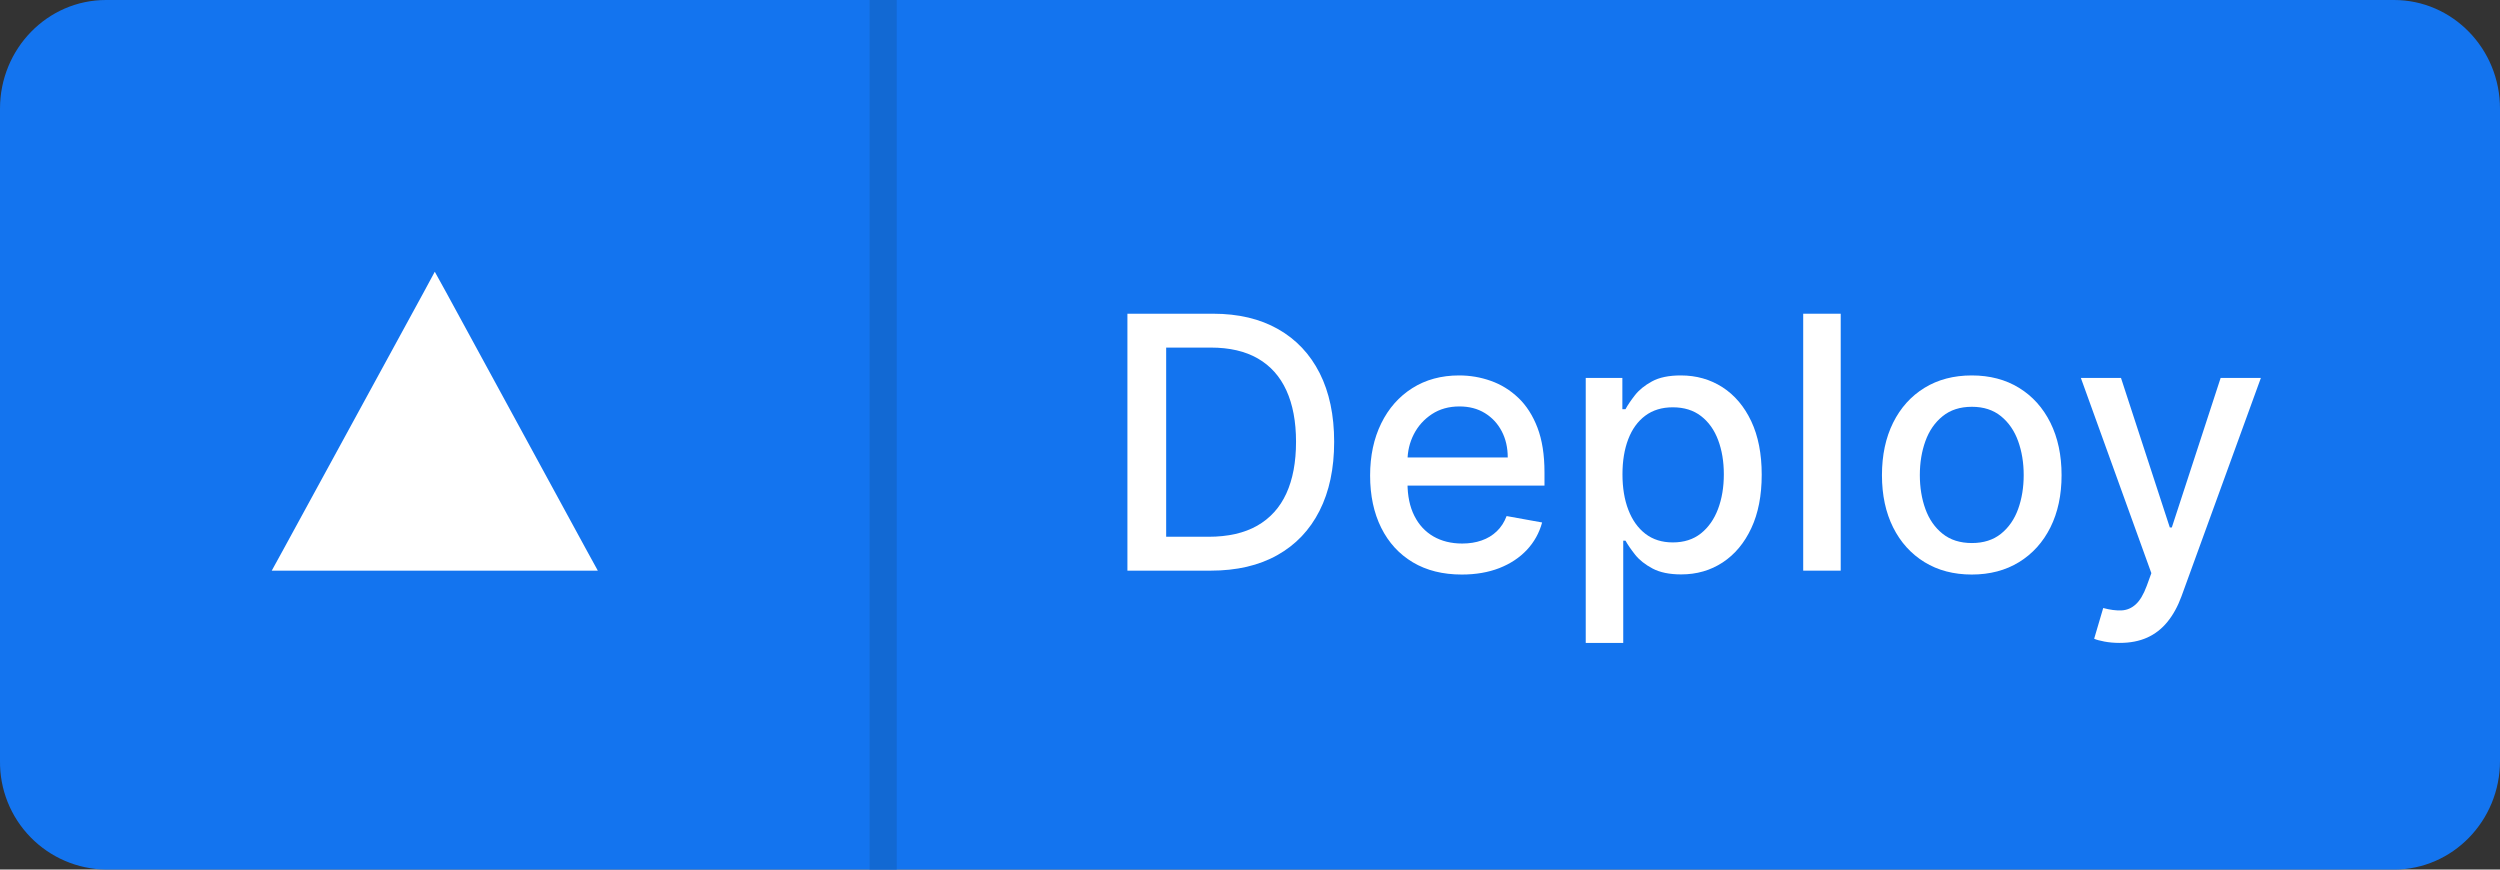
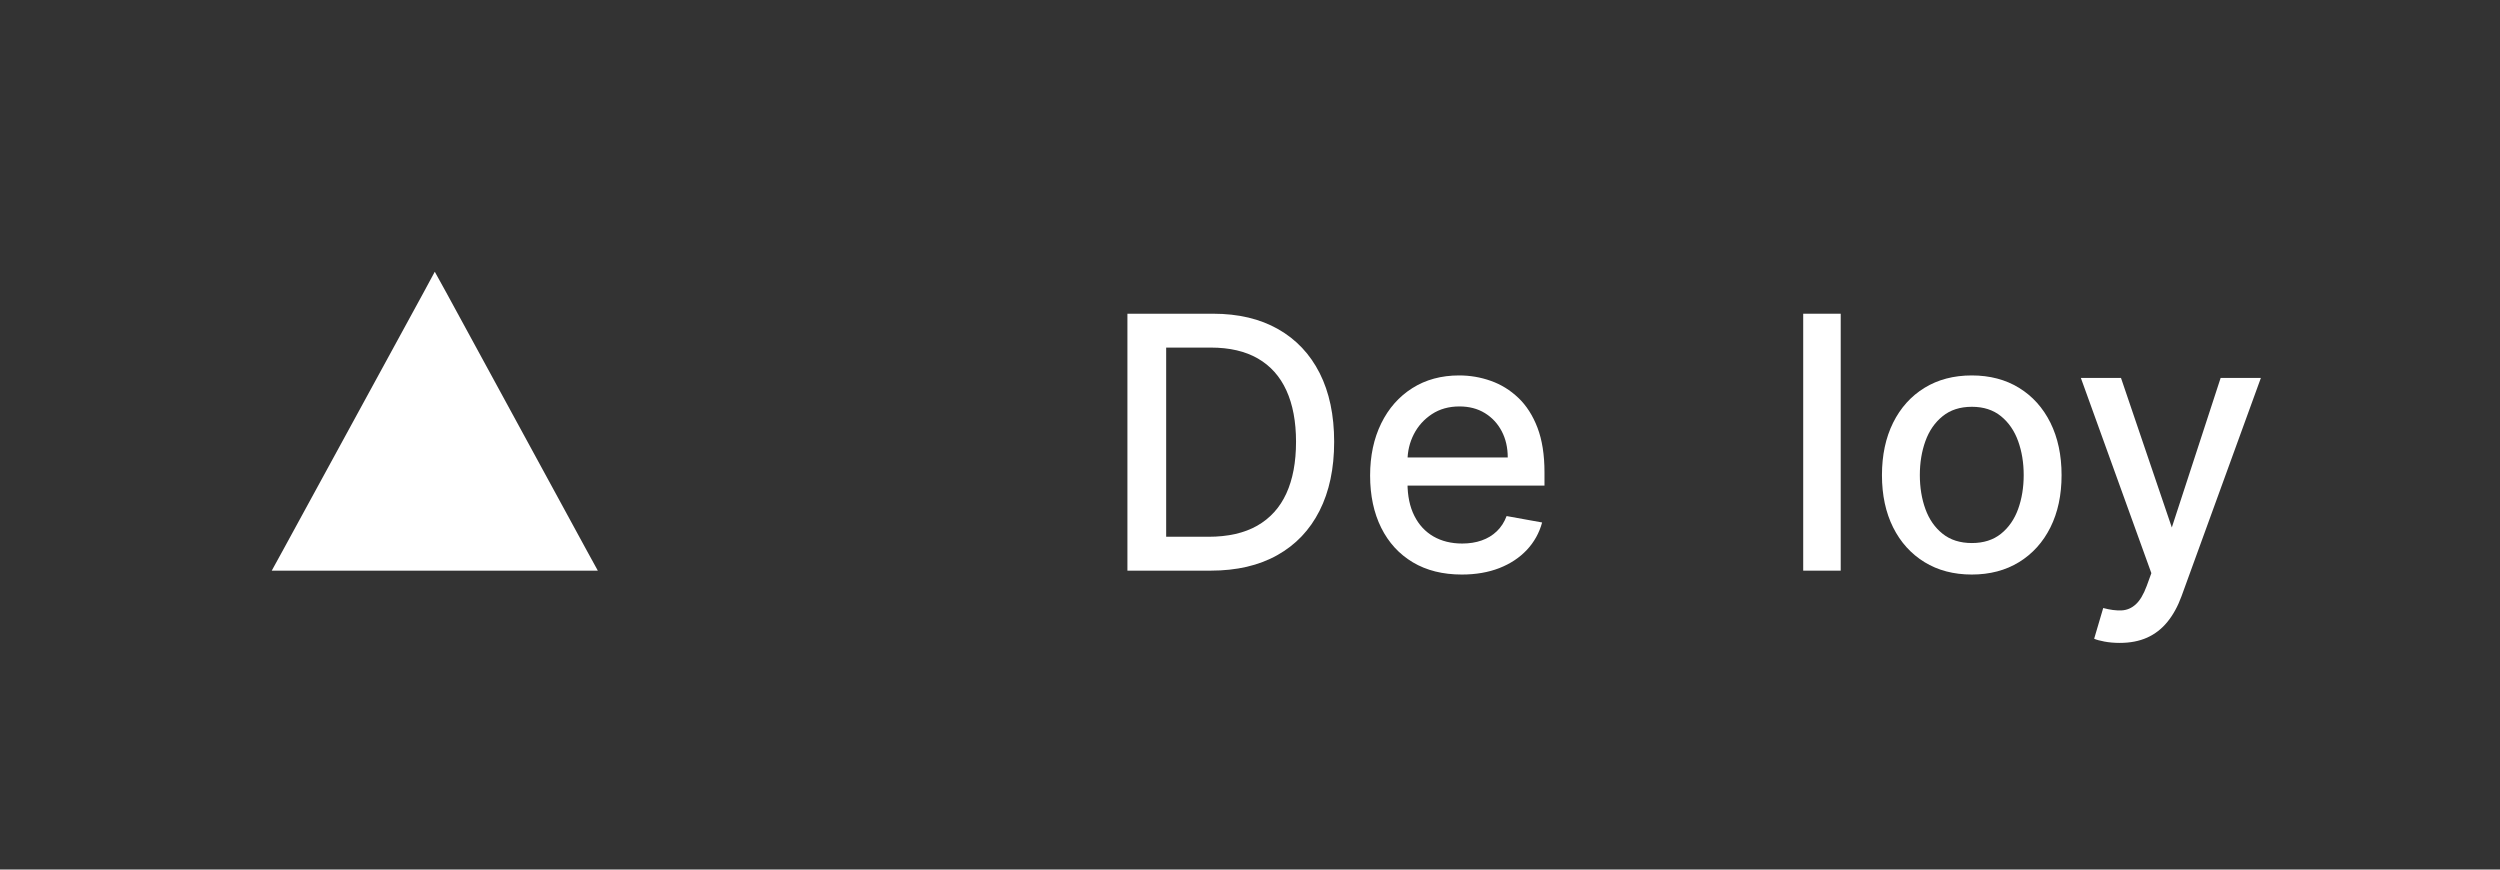
<svg xmlns="http://www.w3.org/2000/svg" width="92px" height="32px" viewBox="0 0 92 32" version="1.1">
  <rect x="0" y="0" width="92" height="32" fill="#333333" stroke="none" />
  <title>vercel-button</title>
  <g id="vercel-button" stroke="none" stroke-width="1" fill="none" fill-rule="evenodd">
-     <path d="M4.26325641e-14,4 C4.26325641e-14,1.79 1.75,0 3.9,0 L88.1,0 C90.25,0 92,1.79 92,4 L92,28 C92,30.21 90.25,32 88.1,32 L3.9,32 C2.853,31.987 1.853,31.558 1.122,30.808 C0.39,30.058 -0.013,29.048 4.26325641e-14,28 L4.26325641e-14,4 Z" id="Path" fill="#1374EF" fill-rule="nonzero" />
-     <polygon id="Path" fill="#1269D3" fill-rule="nonzero" points="32 32 32 0 33 0 33 32" />
    <polygon id="Path" fill="#FFFFFF" fill-rule="nonzero" points="16 10 15.59 10.76 10.39 20.29 10 21 22 21 21.61 20.29 16.42 10.76" />
    <g id="Deploy" transform="translate(41.489, 11.545)" fill="#FFFFFF" fill-rule="nonzero">
      <path d="M3.061,9.455 L0,9.455 L0,0 L3.158,0 C4.084,0 4.88,0.189 5.544,0.566 C6.209,0.943 6.719,1.483 7.075,2.186 C7.43,2.889 7.608,3.732 7.608,4.713 C7.608,5.698 7.429,6.545 7.07,7.252 C6.712,7.96 6.194,8.504 5.517,8.884 C4.84,9.265 4.021,9.455 3.061,9.455 Z M1.426,8.208 L2.982,8.208 C3.702,8.208 4.301,8.072 4.778,7.8 C5.255,7.527 5.612,7.132 5.849,6.613 C6.086,6.095 6.205,5.461 6.205,4.713 C6.205,3.972 6.087,3.342 5.851,2.825 C5.616,2.308 5.266,1.916 4.801,1.648 C4.336,1.38 3.759,1.246 3.07,1.246 L1.426,1.246 L1.426,8.208 Z" id="Shape" />
      <path d="M12.306,9.598 C11.607,9.598 11.006,9.448 10.503,9.148 C10,8.847 9.612,8.424 9.34,7.878 C9.068,7.332 8.931,6.691 8.931,5.955 C8.931,5.229 9.068,4.589 9.34,4.035 C9.612,3.481 9.994,3.048 10.485,2.738 C10.976,2.427 11.55,2.271 12.209,2.271 C12.609,2.271 12.997,2.337 13.372,2.47 C13.748,2.602 14.085,2.81 14.383,3.093 C14.682,3.376 14.917,3.743 15.09,4.194 C15.262,4.645 15.348,5.192 15.348,5.835 L15.348,6.325 L9.712,6.325 L9.712,5.29 L13.996,5.29 C13.996,4.927 13.922,4.605 13.774,4.323 C13.626,4.042 13.419,3.819 13.153,3.656 C12.887,3.493 12.575,3.412 12.218,3.412 C11.83,3.412 11.493,3.506 11.205,3.695 C10.917,3.885 10.696,4.131 10.54,4.434 C10.385,4.737 10.307,5.066 10.307,5.42 L10.307,6.228 C10.307,6.702 10.391,7.105 10.559,7.437 C10.726,7.77 10.961,8.023 11.263,8.197 C11.564,8.37 11.917,8.457 12.32,8.457 C12.581,8.457 12.82,8.42 13.035,8.344 C13.251,8.269 13.437,8.156 13.594,8.005 C13.751,7.854 13.871,7.668 13.954,7.446 L15.261,7.682 C15.156,8.067 14.969,8.403 14.7,8.691 C14.43,8.978 14.093,9.201 13.689,9.36 C13.284,9.518 12.823,9.598 12.306,9.598 Z" id="Path" />
-       <path d="M16.866,12.114 L16.866,2.364 L18.214,2.364 L18.214,3.513 L18.329,3.513 C18.409,3.365 18.524,3.195 18.675,3.001 C18.826,2.807 19.035,2.637 19.303,2.491 C19.571,2.344 19.925,2.271 20.365,2.271 C20.937,2.271 21.448,2.416 21.898,2.705 C22.347,2.995 22.7,3.412 22.957,3.956 C23.214,4.501 23.342,5.157 23.342,5.923 C23.342,6.689 23.215,7.346 22.959,7.892 C22.704,8.438 22.353,8.858 21.907,9.152 C21.46,9.446 20.951,9.593 20.379,9.593 C19.948,9.593 19.596,9.521 19.324,9.376 C19.051,9.231 18.838,9.062 18.684,8.868 C18.531,8.674 18.412,8.502 18.329,8.351 L18.246,8.351 L18.246,12.114 L16.866,12.114 Z M18.218,5.909 C18.218,6.408 18.29,6.845 18.435,7.22 C18.58,7.596 18.789,7.889 19.063,8.1 C19.337,8.31 19.672,8.416 20.069,8.416 C20.482,8.416 20.826,8.306 21.103,8.086 C21.38,7.866 21.591,7.566 21.734,7.188 C21.877,6.809 21.948,6.383 21.948,5.909 C21.948,5.441 21.878,5.021 21.738,4.649 C21.598,4.276 21.389,3.982 21.11,3.767 C20.832,3.552 20.485,3.444 20.069,3.444 C19.669,3.444 19.332,3.547 19.056,3.753 C18.781,3.959 18.572,4.247 18.431,4.616 C18.289,4.986 18.218,5.417 18.218,5.909 Z" id="Shape" />
      <polygon id="Path" points="26.249 0 26.249 9.455 24.869 9.455 24.869 0" />
      <path d="M31.072,9.598 C30.407,9.598 29.827,9.445 29.332,9.141 C28.836,8.836 28.451,8.41 28.177,7.862 C27.904,7.314 27.767,6.674 27.767,5.941 C27.767,5.206 27.904,4.563 28.177,4.012 C28.451,3.461 28.836,3.033 29.332,2.728 C29.827,2.424 30.407,2.271 31.072,2.271 C31.737,2.271 32.317,2.424 32.812,2.728 C33.308,3.033 33.693,3.461 33.967,4.012 C34.24,4.563 34.377,5.206 34.377,5.941 C34.377,6.674 34.24,7.314 33.967,7.862 C33.693,8.41 33.308,8.836 32.812,9.141 C32.317,9.445 31.737,9.598 31.072,9.598 Z M31.077,8.439 C31.507,8.439 31.864,8.325 32.148,8.097 C32.431,7.87 32.641,7.566 32.778,7.188 C32.915,6.809 32.983,6.392 32.983,5.937 C32.983,5.484 32.915,5.068 32.778,4.688 C32.641,4.308 32.431,4.002 32.148,3.772 C31.864,3.541 31.507,3.425 31.077,3.425 C30.643,3.425 30.283,3.541 29.999,3.772 C29.714,4.002 29.503,4.308 29.366,4.688 C29.229,5.068 29.161,5.484 29.161,5.937 C29.161,6.392 29.229,6.809 29.366,7.188 C29.503,7.566 29.714,7.87 29.999,8.097 C30.283,8.325 30.643,8.439 31.077,8.439 Z" id="Shape" />
-       <path d="M36.518,12.114 C36.312,12.114 36.124,12.097 35.955,12.065 C35.785,12.033 35.659,11.998 35.576,11.961 L35.909,10.83 C36.161,10.898 36.386,10.927 36.583,10.918 C36.779,10.909 36.954,10.835 37.106,10.696 C37.259,10.558 37.393,10.332 37.51,10.018 L37.681,9.547 L35.087,2.364 L36.564,2.364 L38.36,7.866 L38.434,7.866 L40.23,2.364 L41.711,2.364 L38.789,10.401 C38.654,10.77 38.481,11.083 38.272,11.34 C38.063,11.597 37.814,11.79 37.524,11.92 C37.235,12.049 36.9,12.114 36.518,12.114 Z" id="Path" />
+       <path d="M36.518,12.114 C36.312,12.114 36.124,12.097 35.955,12.065 C35.785,12.033 35.659,11.998 35.576,11.961 L35.909,10.83 C36.161,10.898 36.386,10.927 36.583,10.918 C36.779,10.909 36.954,10.835 37.106,10.696 C37.259,10.558 37.393,10.332 37.51,10.018 L37.681,9.547 L35.087,2.364 L36.564,2.364 L38.434,7.866 L40.23,2.364 L41.711,2.364 L38.789,10.401 C38.654,10.77 38.481,11.083 38.272,11.34 C38.063,11.597 37.814,11.79 37.524,11.92 C37.235,12.049 36.9,12.114 36.518,12.114 Z" id="Path" />
    </g>
  </g>
</svg>